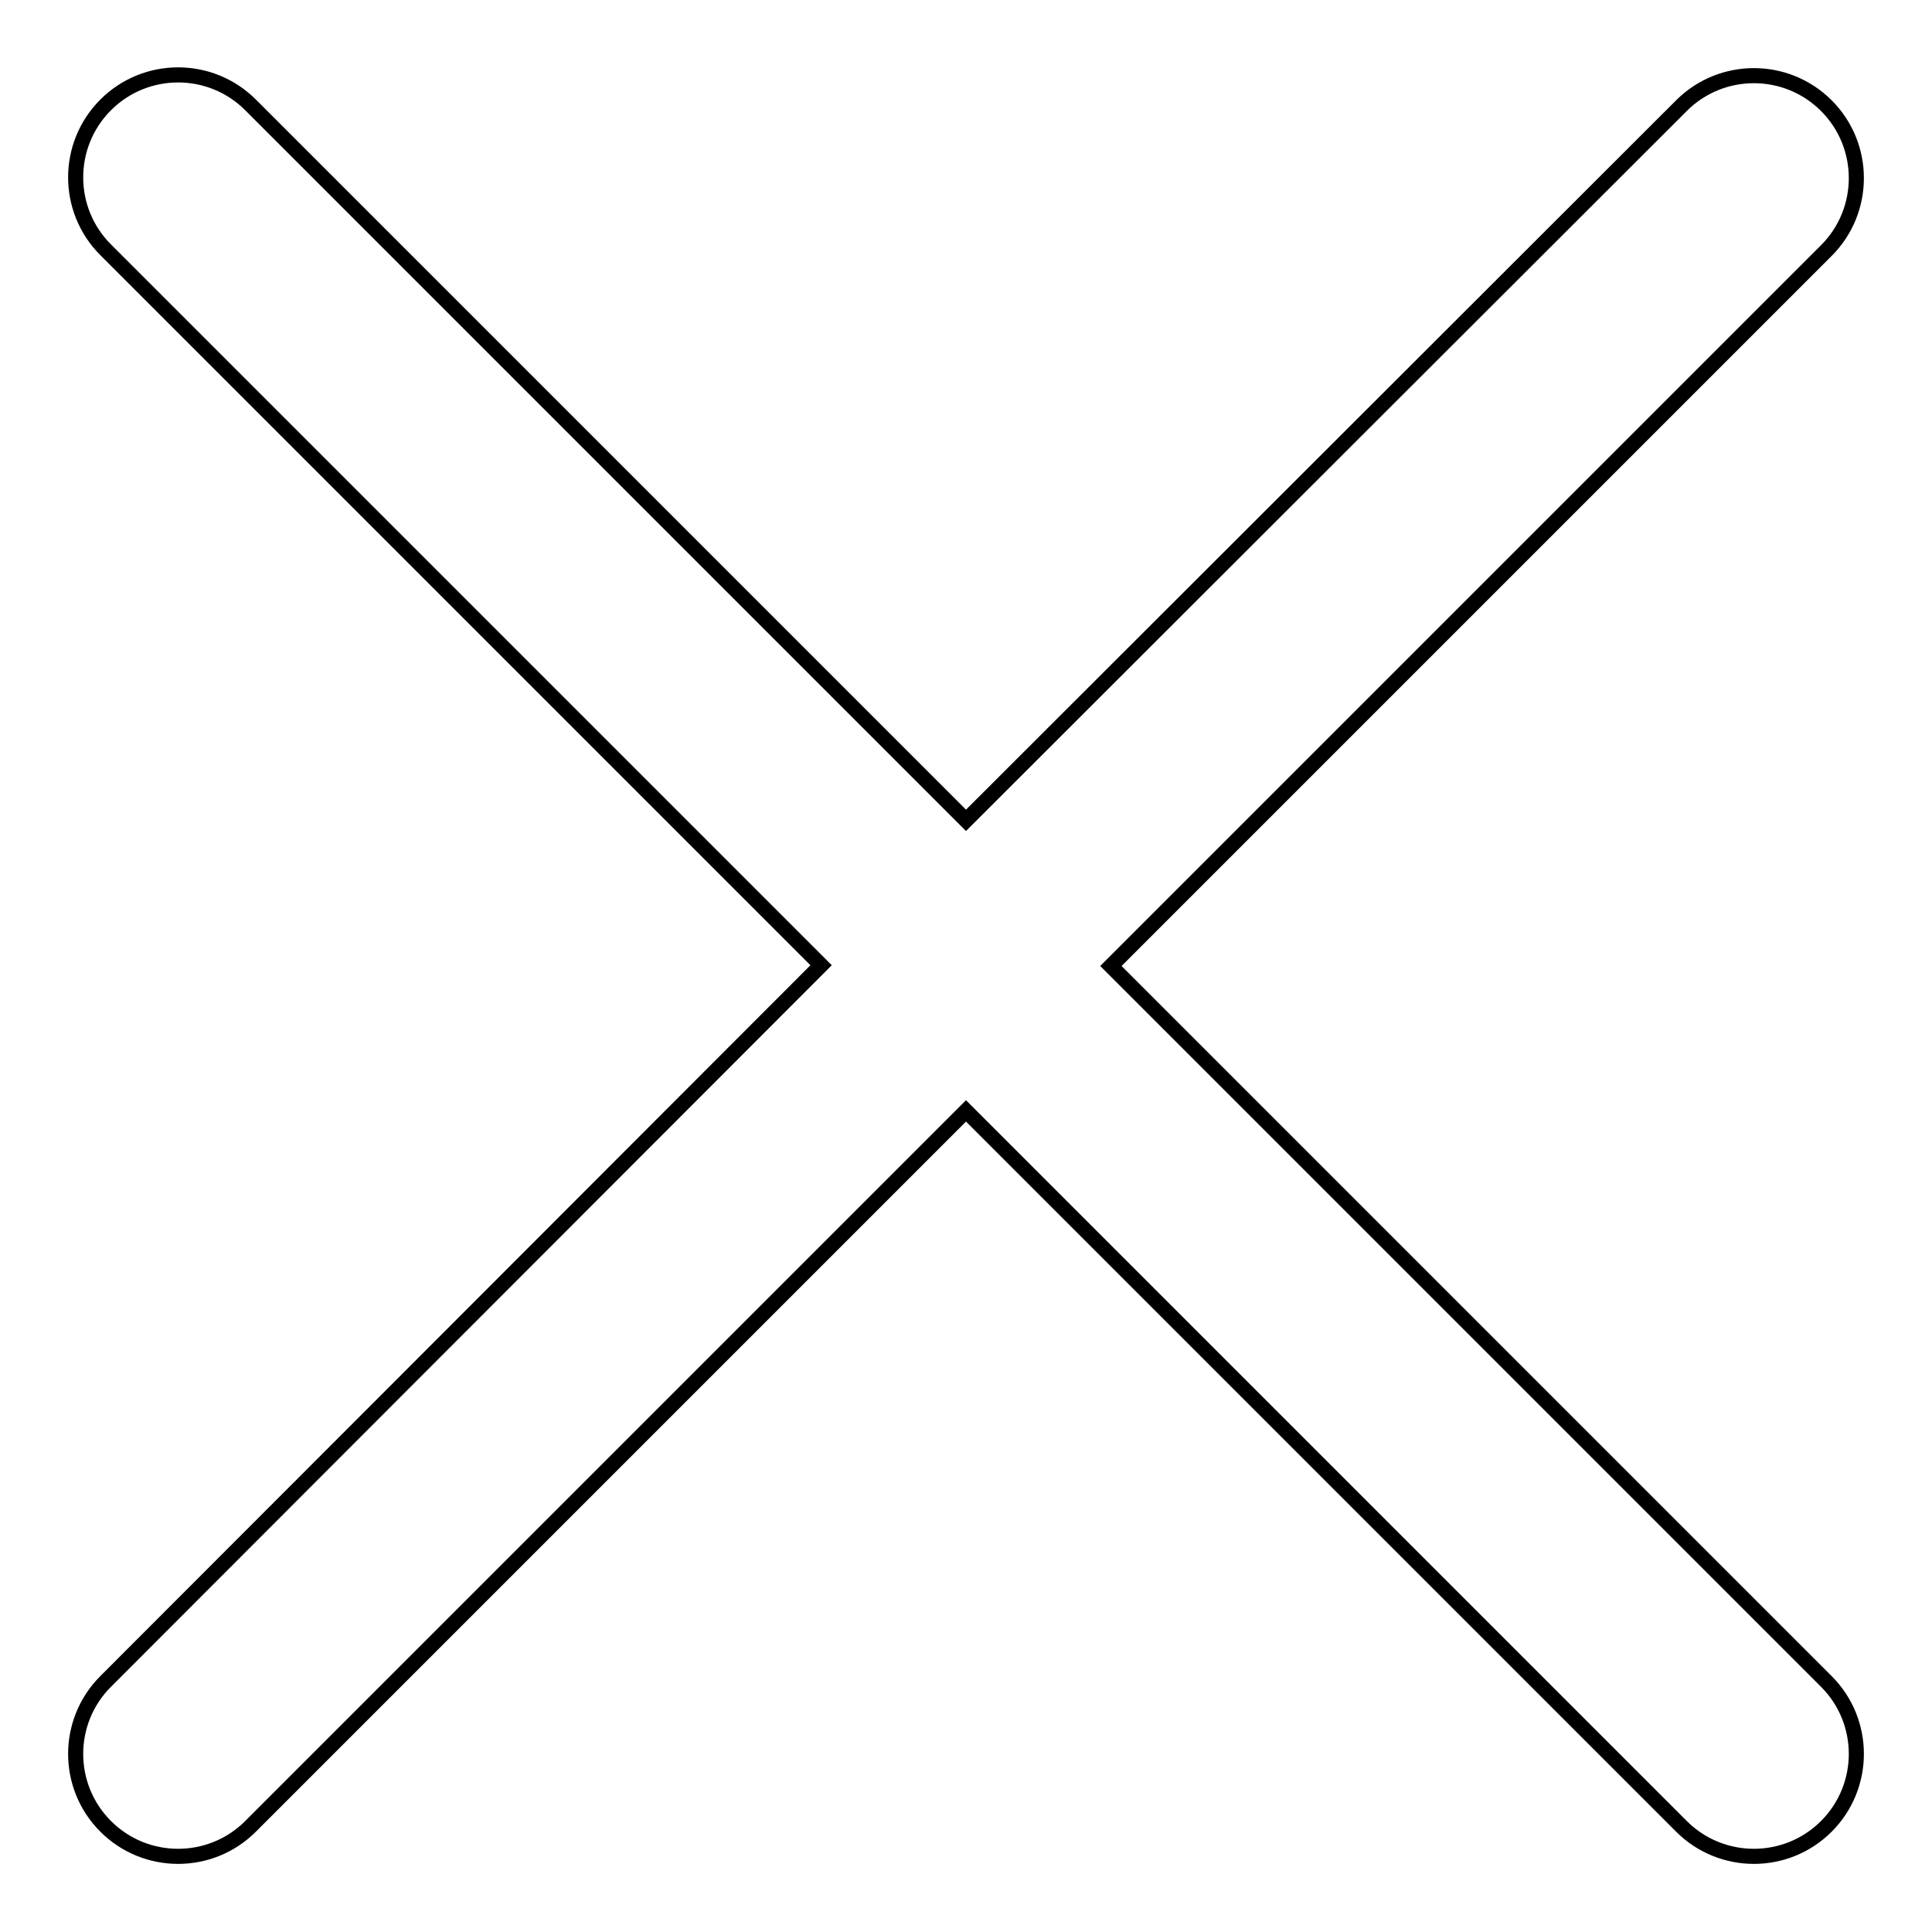
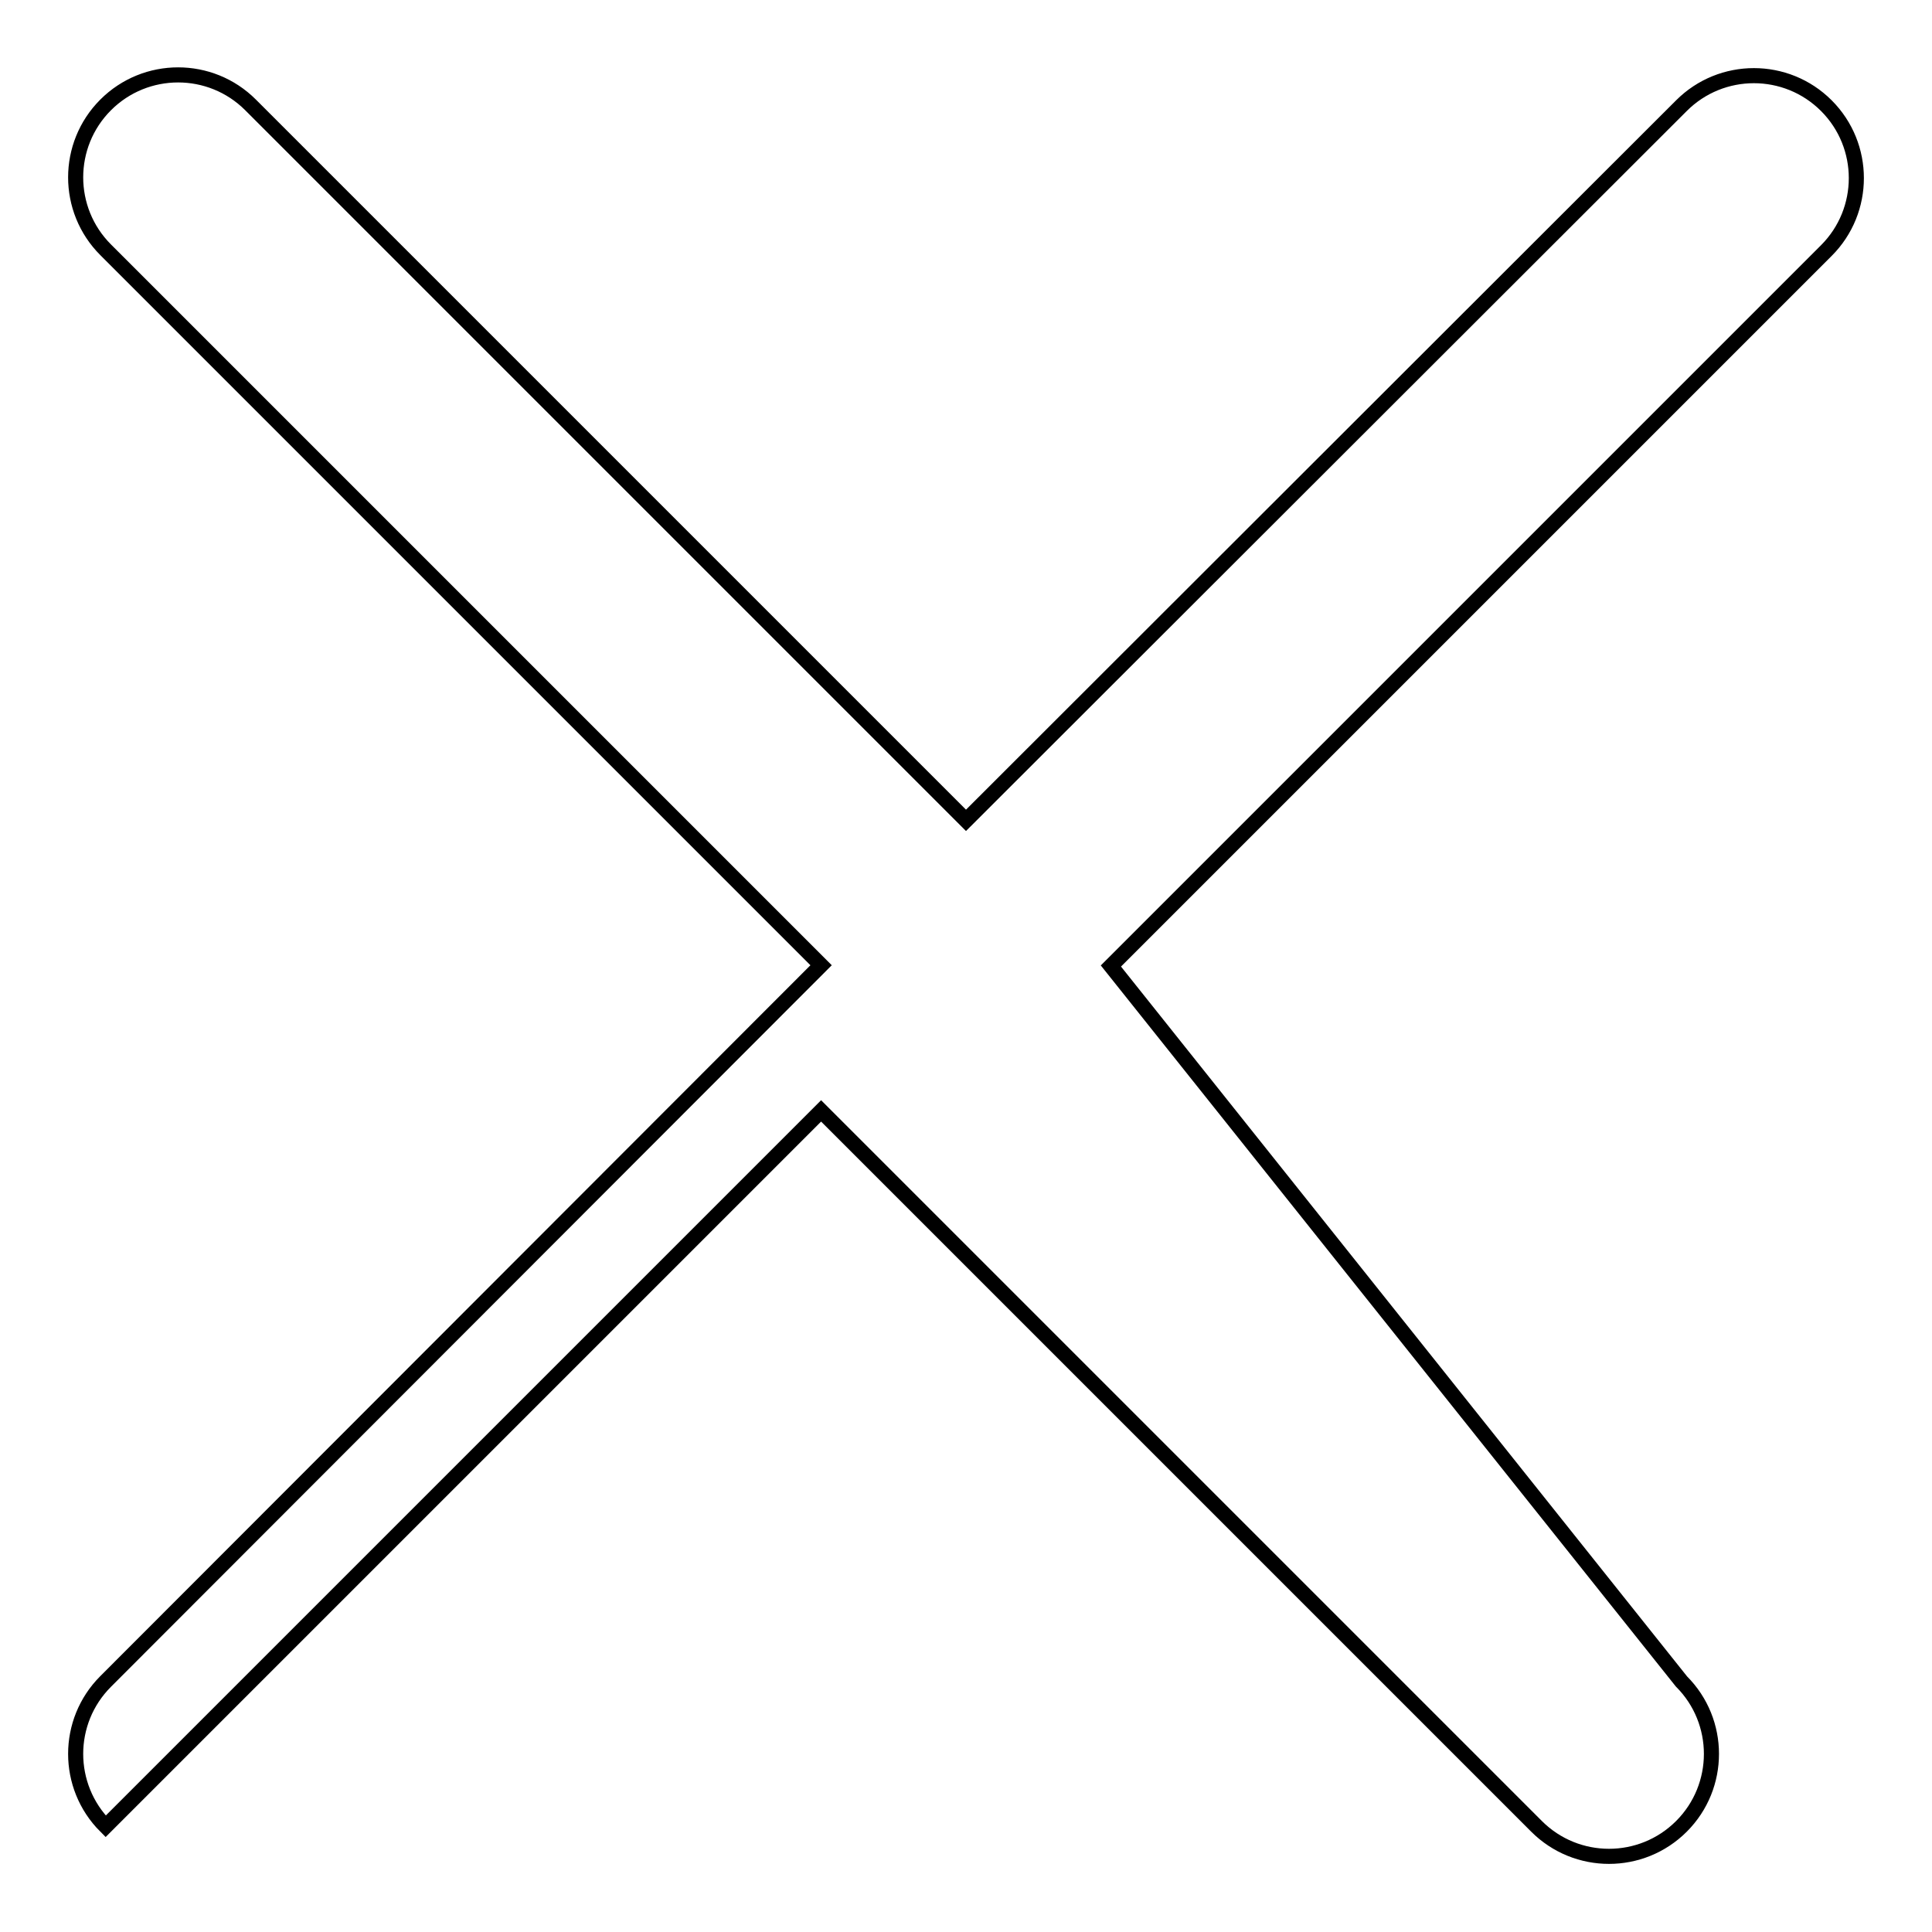
<svg xmlns="http://www.w3.org/2000/svg" version="1.1" x="0px" y="0px" viewBox="0 0 256 256" enable-background="new 0 0 256 256" xml:space="preserve">
  <g>
    <g>
-       <path stroke-width="2" fill-opacity="0" stroke="#000000" d="M147.2,128L242,33.2c5.3-5.3,5.3-13.9,0-19.2c-5.3-5.3-13.9-5.3-19.2,0L128,108.7L33.2,13.9c-5.3-5.3-13.9-5.3-19.2,0c-5.3,5.3-5.3,13.9,0,19.2l94.8,94.8L14,222.8c-5.3,5.3-5.3,13.9,0,19.2c5.3,5.3,13.9,5.3,19.2,0l94.8-94.8l94.8,94.8c5.3,5.3,13.9,5.3,19.2,0s5.3-13.9,0-19.2L147.2,128z" />
+       <path stroke-width="2" fill-opacity="0" stroke="#000000" d="M147.2,128L242,33.2c5.3-5.3,5.3-13.9,0-19.2c-5.3-5.3-13.9-5.3-19.2,0L128,108.7L33.2,13.9c-5.3-5.3-13.9-5.3-19.2,0c-5.3,5.3-5.3,13.9,0,19.2l94.8,94.8L14,222.8c-5.3,5.3-5.3,13.9,0,19.2l94.8-94.8l94.8,94.8c5.3,5.3,13.9,5.3,19.2,0s5.3-13.9,0-19.2L147.2,128z" />
    </g>
  </g>
</svg>